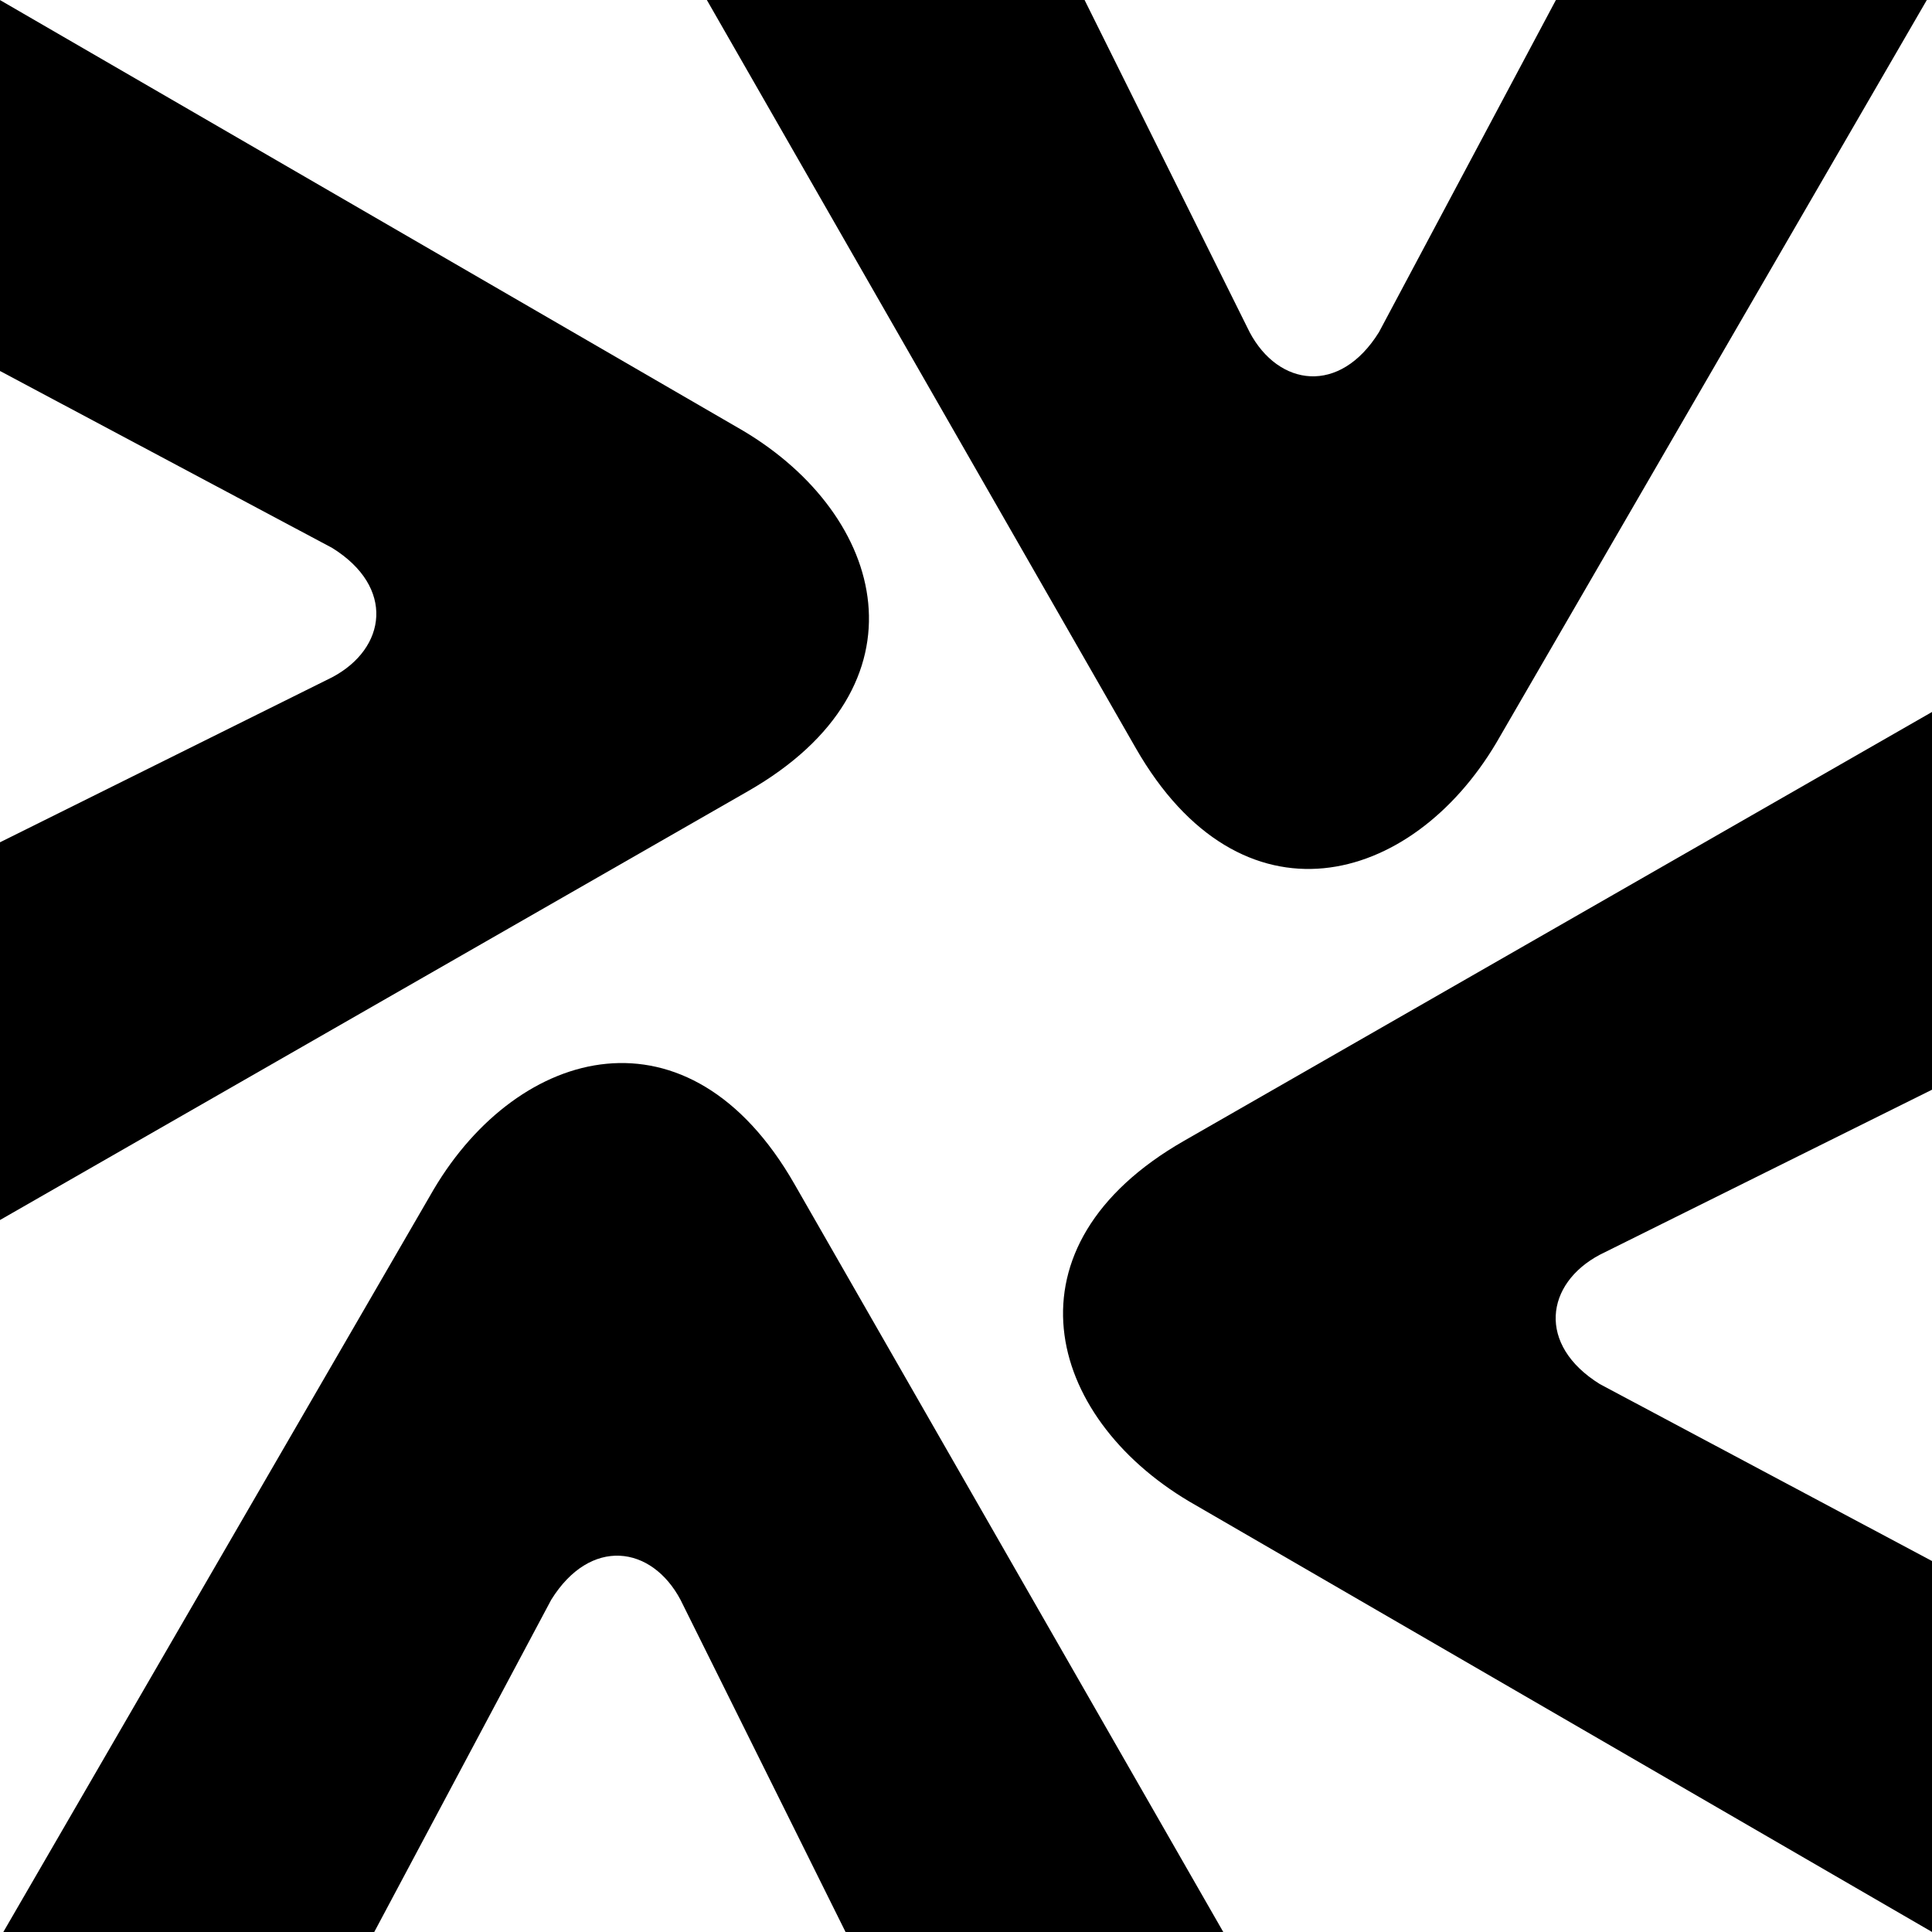
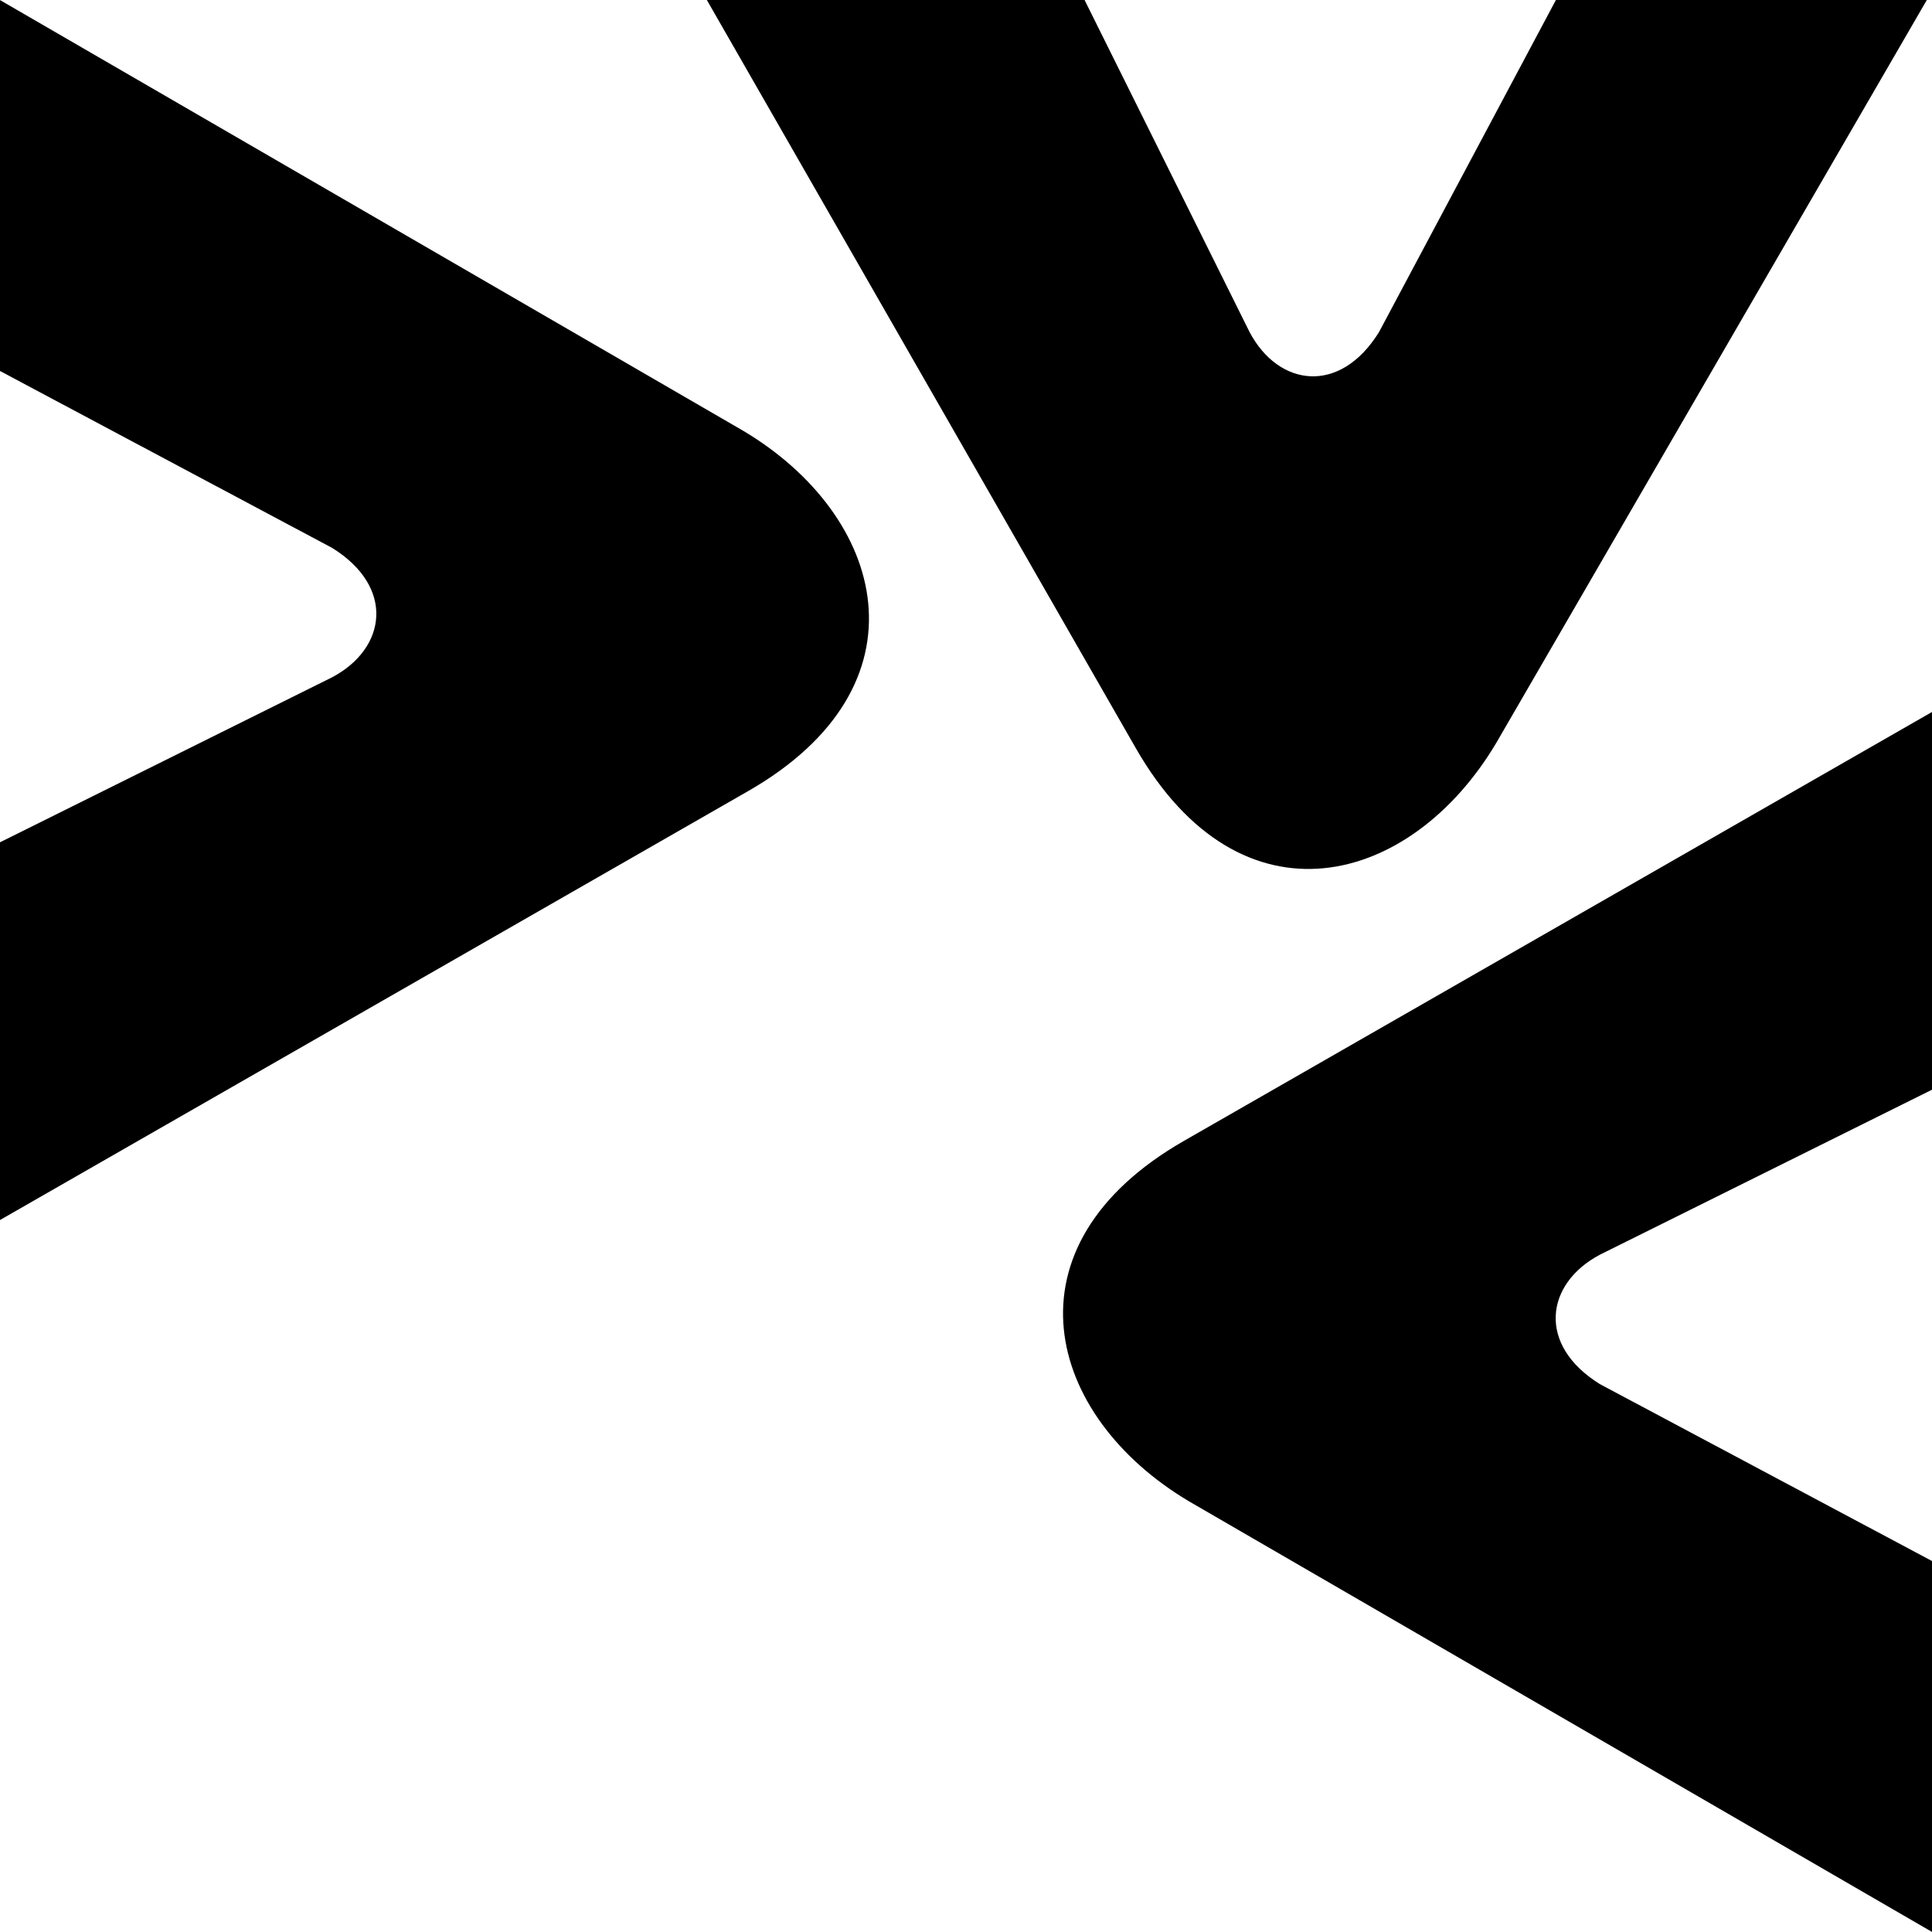
<svg xmlns="http://www.w3.org/2000/svg" width="90" height="90" viewBox="0 0 90 90" fill="none">
-   <path d="M20.208 55.4L0.155 90L17.434 90L25.677 74.525C27.5 71.589 30.353 71.986 31.701 74.525L39.389 90L56.985 90L37.011 55.162C32.097 46.575 24.171 48.717 20.208 55.4Z" fill="black" />
  <path d="M55.399 69.944L90 89.997L90 72.718L74.525 64.475C71.589 62.652 71.986 59.798 74.525 58.451L90 50.763L90 33.167L55.162 53.141C46.575 58.055 48.717 65.981 55.399 69.944Z" fill="black" />
  <path d="M69.706 34.6L89.759 4.36003e-05L72.48 0L64.237 15.475C62.413 18.411 59.56 18.014 58.213 15.475L50.524 2.90669e-05L32.928 0L52.902 34.838C57.816 43.425 65.743 41.283 69.706 34.6Z" fill="black" />
  <path d="M34.601 20.056L4.36005e-05 0.003L0 17.282L15.475 25.525C18.411 27.348 18.014 30.202 15.475 31.549L2.9067e-05 39.237L0 56.833L34.838 36.86C43.425 31.945 41.283 24.019 34.601 20.056Z" fill="black" />
</svg>